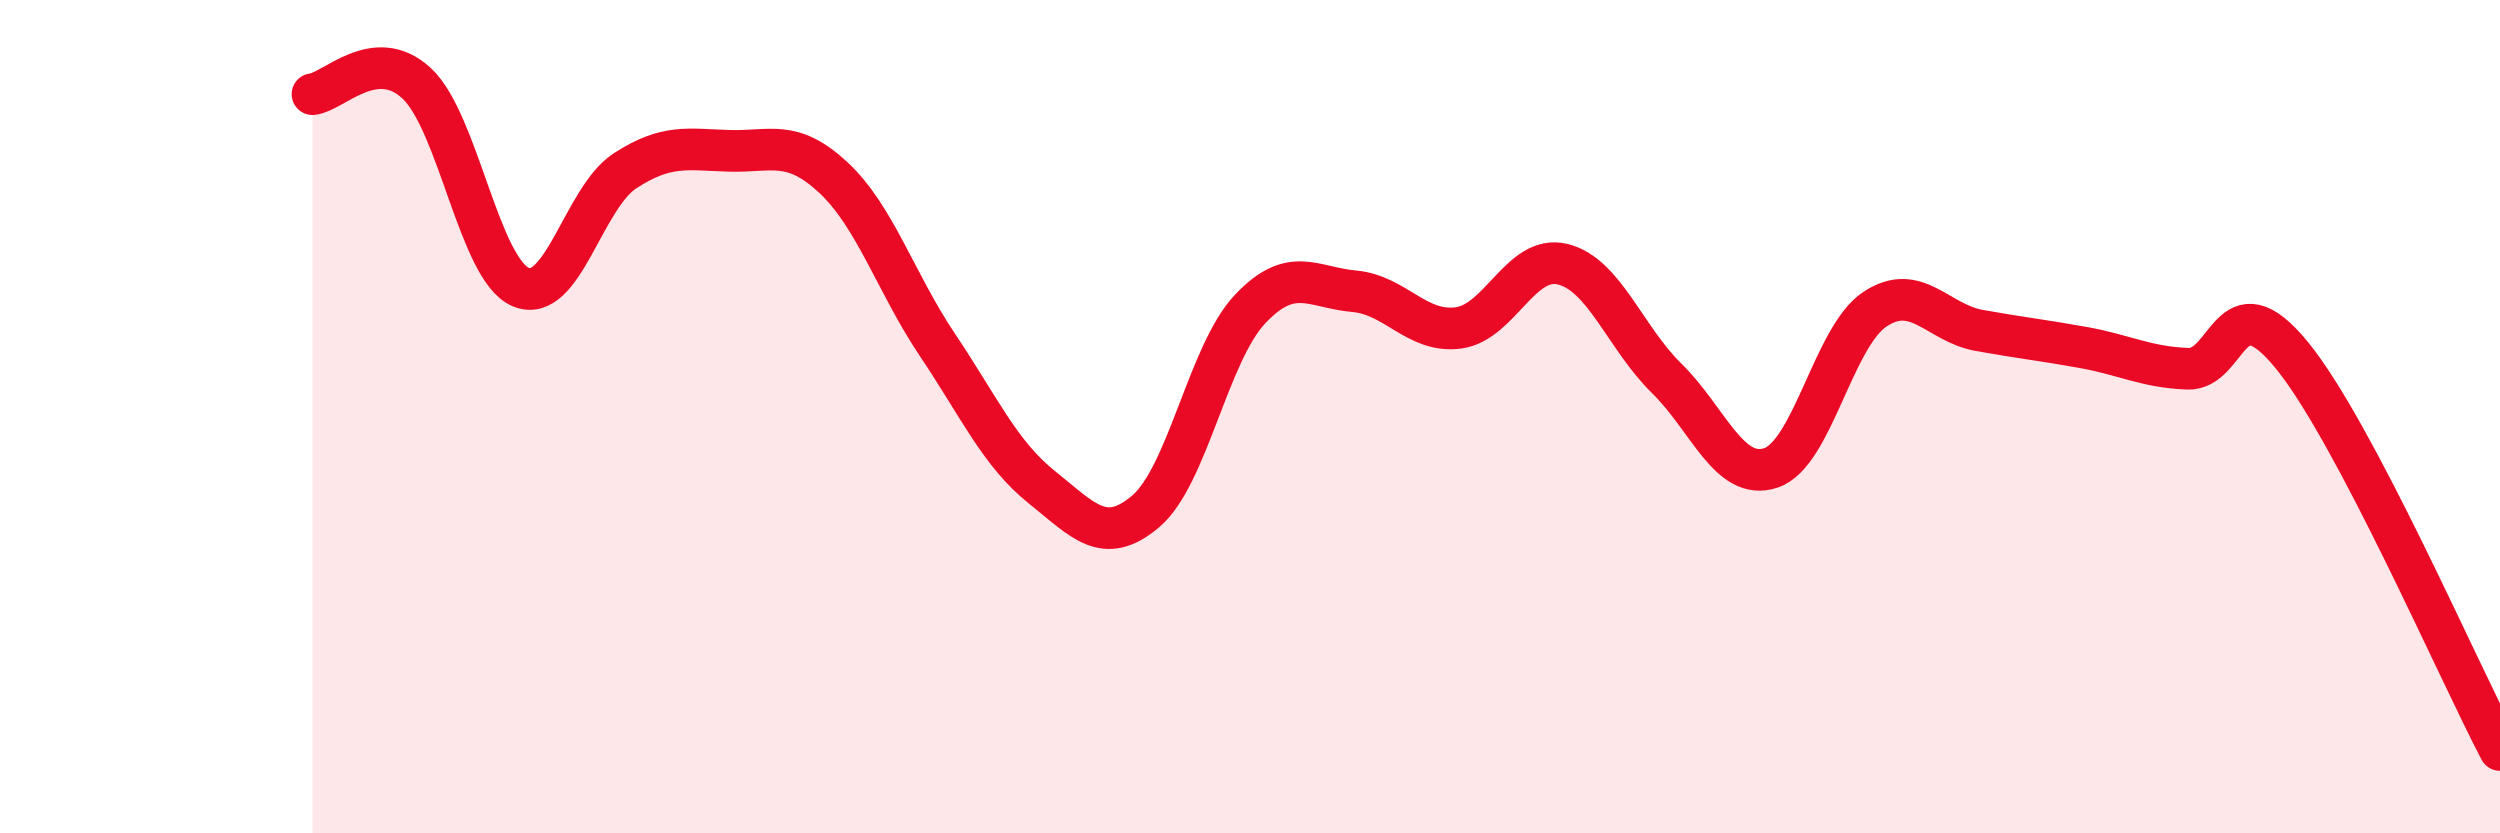
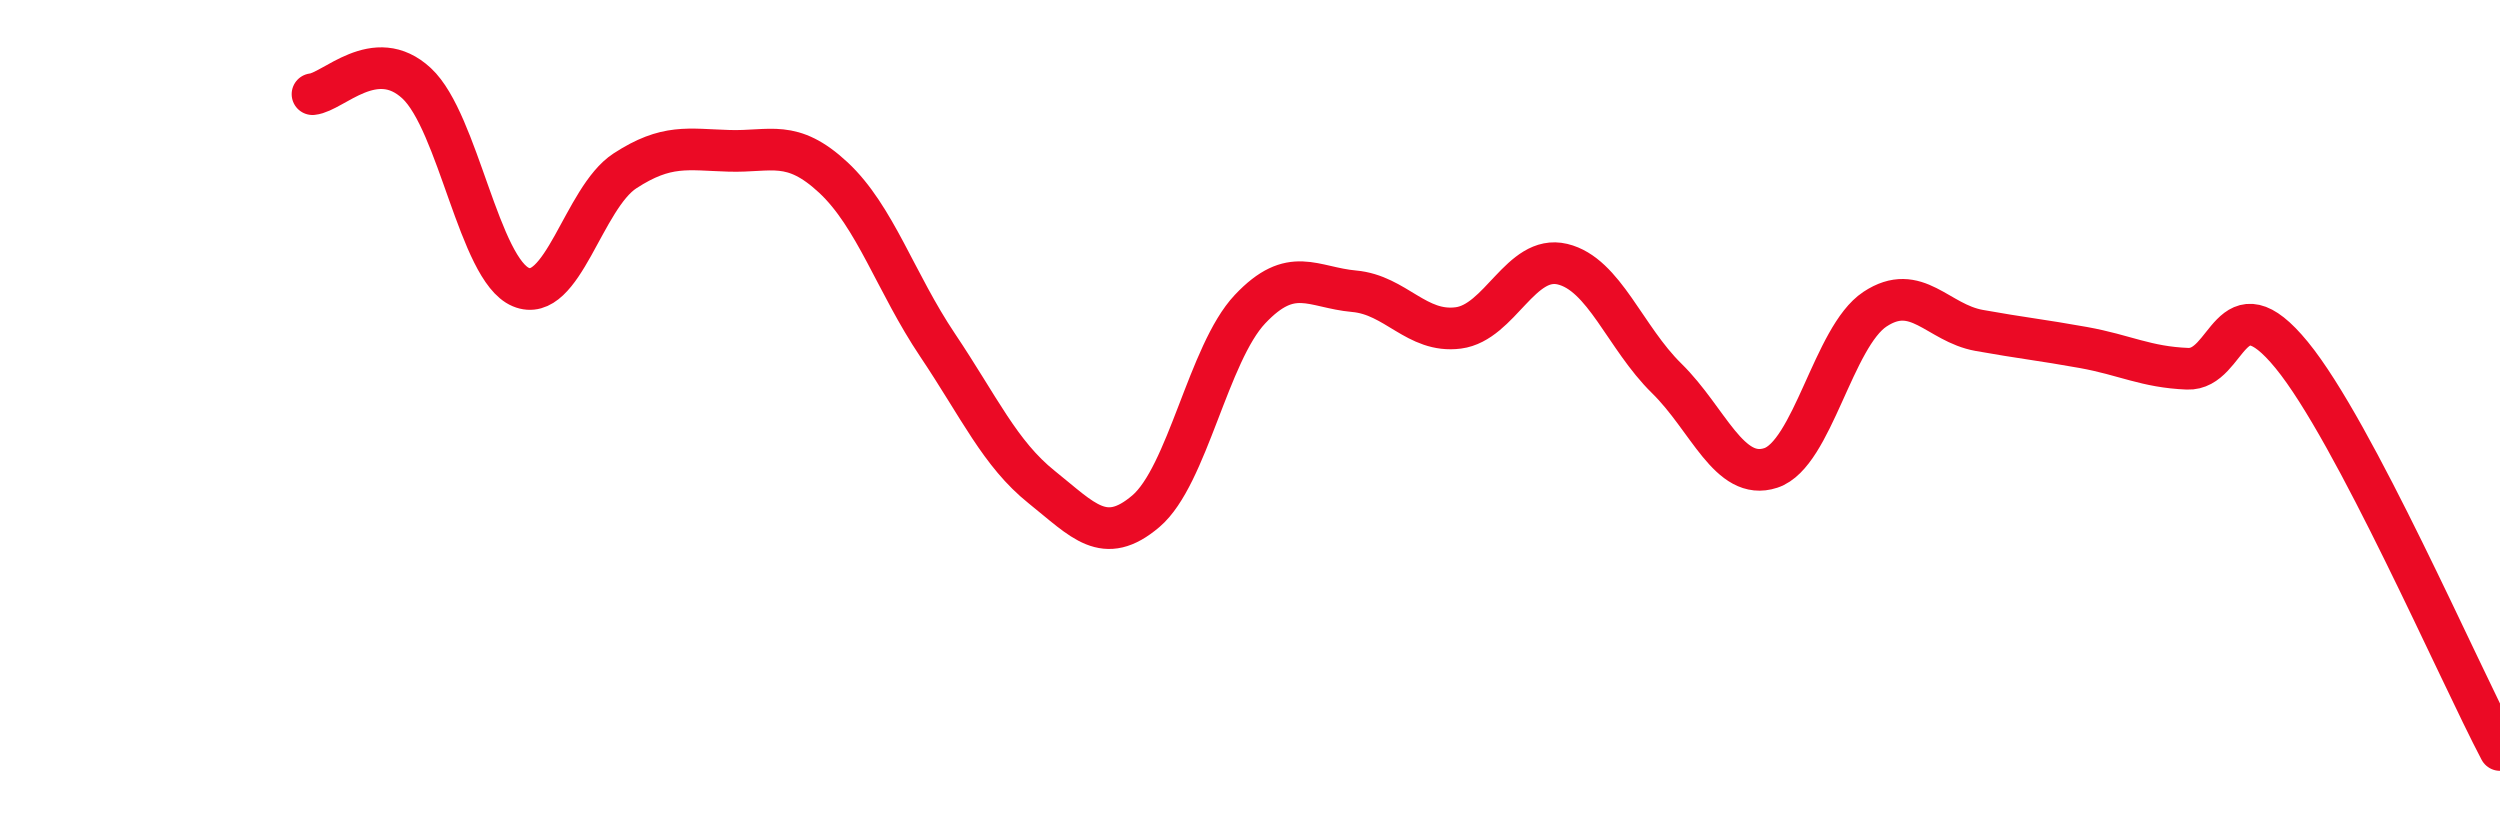
<svg xmlns="http://www.w3.org/2000/svg" width="60" height="20" viewBox="0 0 60 20">
-   <path d="M 7.5,2.26 C 8,2.21 9,1.07 10,2 C 11,2.93 11.5,6.47 12.5,6.89 C 13.5,7.31 14,4.75 15,4.1 C 16,3.45 16.5,3.59 17.5,3.62 C 18.5,3.65 19,3.33 20,4.26 C 21,5.19 21.5,6.79 22.5,8.28 C 23.5,9.77 24,10.89 25,11.69 C 26,12.49 26.5,13.12 27.5,12.27 C 28.5,11.42 29,8.48 30,7.42 C 31,6.36 31.5,6.9 32.5,6.99 C 33.5,7.08 34,8 35,7.87 C 36,7.74 36.5,6.1 37.5,6.34 C 38.5,6.58 39,8.1 40,9.08 C 41,10.06 41.5,11.56 42.5,11.23 C 43.5,10.9 44,8.08 45,7.42 C 46,6.76 46.5,7.75 47.5,7.93 C 48.5,8.11 49,8.16 50,8.34 C 51,8.52 51.5,8.81 52.5,8.85 C 53.5,8.89 53.5,6.69 55,8.52 C 56.5,10.35 59,16.1 60,18L60 20L7.5 20Z" fill="#EB0A25" opacity="0.1" stroke-linecap="round" stroke-linejoin="round" />
  <path d="M 7.5,2.26 C 8,2.21 9,1.07 10,2 C 11,2.93 11.5,6.47 12.5,6.89 C 13.5,7.31 14,4.75 15,4.1 C 16,3.45 16.5,3.59 17.5,3.62 C 18.5,3.65 19,3.33 20,4.26 C 21,5.19 21.5,6.79 22.5,8.28 C 23.5,9.77 24,10.89 25,11.69 C 26,12.49 26.5,13.12 27.5,12.27 C 28.5,11.42 29,8.48 30,7.42 C 31,6.36 31.5,6.9 32.5,6.99 C 33.5,7.08 34,8 35,7.87 C 36,7.74 36.5,6.1 37.5,6.34 C 38.5,6.58 39,8.1 40,9.08 C 41,10.06 41.5,11.56 42.5,11.23 C 43.5,10.9 44,8.08 45,7.42 C 46,6.76 46.5,7.75 47.5,7.93 C 48.5,8.11 49,8.16 50,8.34 C 51,8.52 51.5,8.81 52.5,8.85 C 53.5,8.89 53.5,6.69 55,8.52 C 56.5,10.35 59,16.1 60,18" stroke="#EB0A25" stroke-width="1" fill="none" stroke-linecap="round" stroke-linejoin="round" />
</svg>